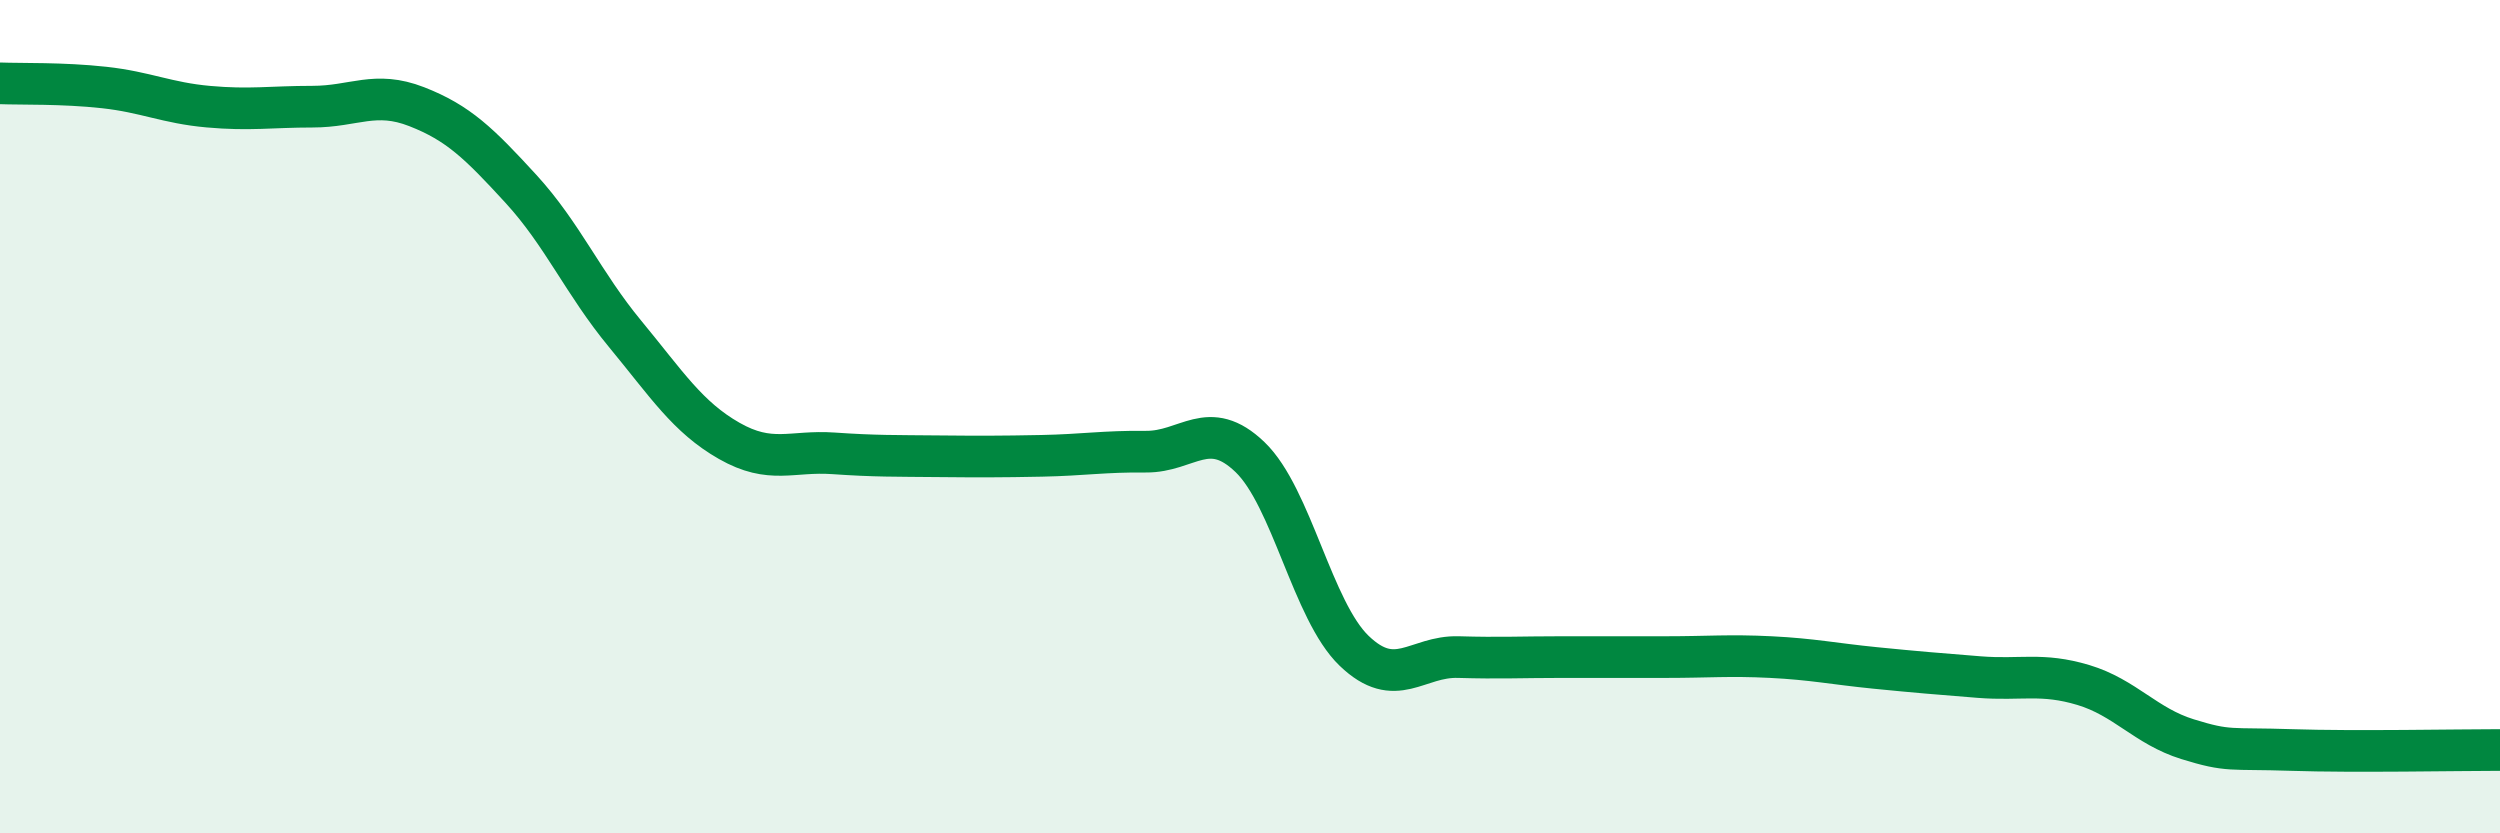
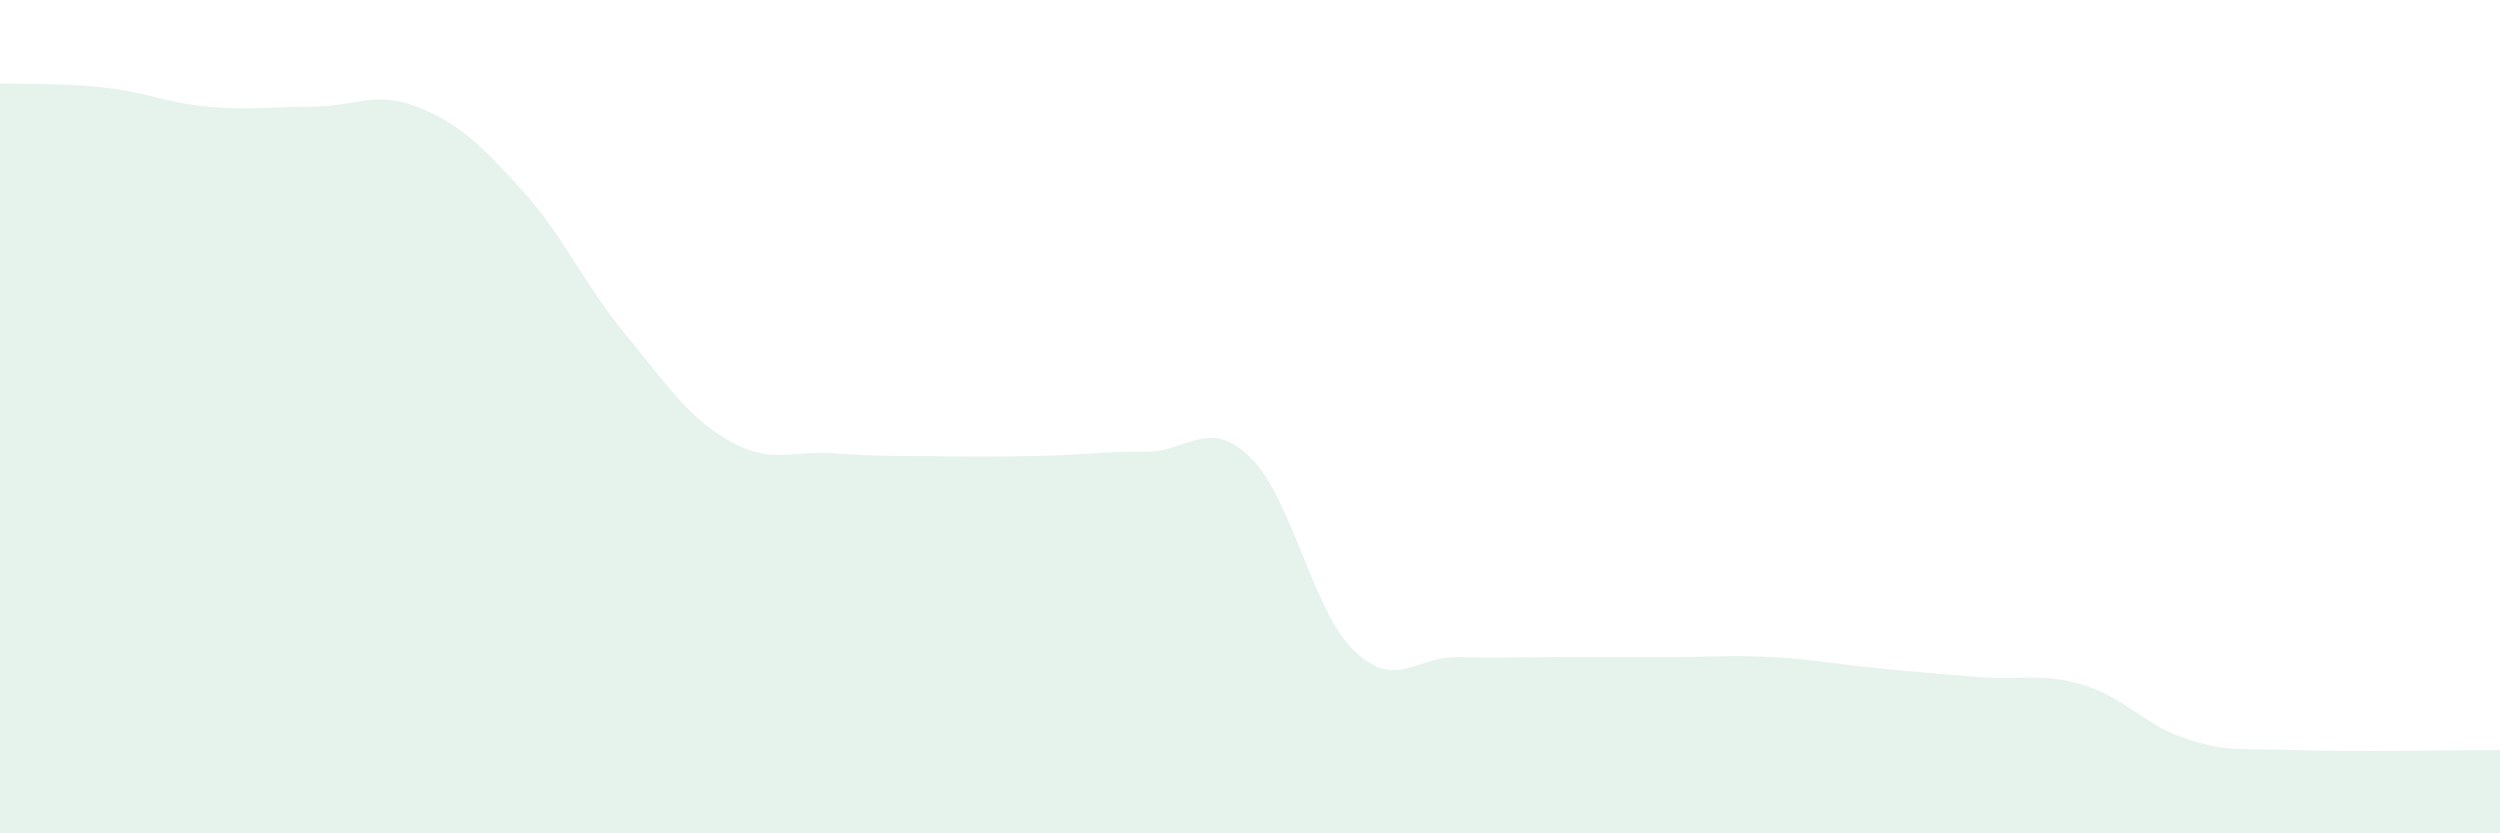
<svg xmlns="http://www.w3.org/2000/svg" width="60" height="20" viewBox="0 0 60 20">
  <path d="M 0,2 C 0.5,2.02 1.5,1.99 2.5,2.1 C 3.5,2.21 4,2.47 5,2.56 C 6,2.65 6.5,2.56 7.5,2.56 C 8.5,2.56 9,2.17 10,2.56 C 11,2.95 11.5,3.44 12.5,4.53 C 13.5,5.62 14,6.8 15,8.01 C 16,9.22 16.5,10.01 17.5,10.58 C 18.5,11.15 19,10.81 20,10.88 C 21,10.95 21.5,10.94 22.5,10.95 C 23.5,10.96 24,10.96 25,10.94 C 26,10.92 26.5,10.83 27.5,10.84 C 28.5,10.85 29,10.01 30,10.97 C 31,11.93 31.5,14.66 32.5,15.62 C 33.5,16.58 34,15.74 35,15.77 C 36,15.8 36.5,15.77 37.5,15.77 C 38.5,15.77 39,15.77 40,15.77 C 41,15.77 41.5,15.72 42.5,15.77 C 43.5,15.82 44,15.93 45,16.03 C 46,16.13 46.5,16.17 47.5,16.25 C 48.5,16.33 49,16.14 50,16.44 C 51,16.74 51.5,17.43 52.5,17.74 C 53.5,18.05 53.5,17.95 55,18 C 56.5,18.05 59,18 60,18L60 20L0 20Z" fill="#008740" opacity="0.1" stroke-linecap="round" stroke-linejoin="round" />
-   <path d="M 0,2 C 0.5,2.02 1.5,1.99 2.5,2.1 C 3.5,2.21 4,2.47 5,2.56 C 6,2.65 6.5,2.56 7.5,2.56 C 8.5,2.56 9,2.17 10,2.56 C 11,2.95 11.5,3.44 12.5,4.53 C 13.5,5.62 14,6.8 15,8.01 C 16,9.22 16.5,10.01 17.5,10.58 C 18.5,11.15 19,10.81 20,10.88 C 21,10.95 21.5,10.94 22.5,10.95 C 23.5,10.96 24,10.96 25,10.94 C 26,10.92 26.5,10.83 27.5,10.84 C 28.5,10.85 29,10.01 30,10.97 C 31,11.93 31.5,14.66 32.5,15.62 C 33.5,16.58 34,15.74 35,15.77 C 36,15.8 36.5,15.77 37.5,15.77 C 38.5,15.77 39,15.77 40,15.77 C 41,15.77 41.5,15.72 42.5,15.77 C 43.5,15.82 44,15.93 45,16.03 C 46,16.13 46.5,16.17 47.5,16.25 C 48.5,16.33 49,16.14 50,16.44 C 51,16.74 51.5,17.43 52.5,17.74 C 53.5,18.05 53.5,17.95 55,18 C 56.5,18.05 59,18 60,18" stroke="#008740" stroke-width="1" fill="none" stroke-linecap="round" stroke-linejoin="round" />
</svg>